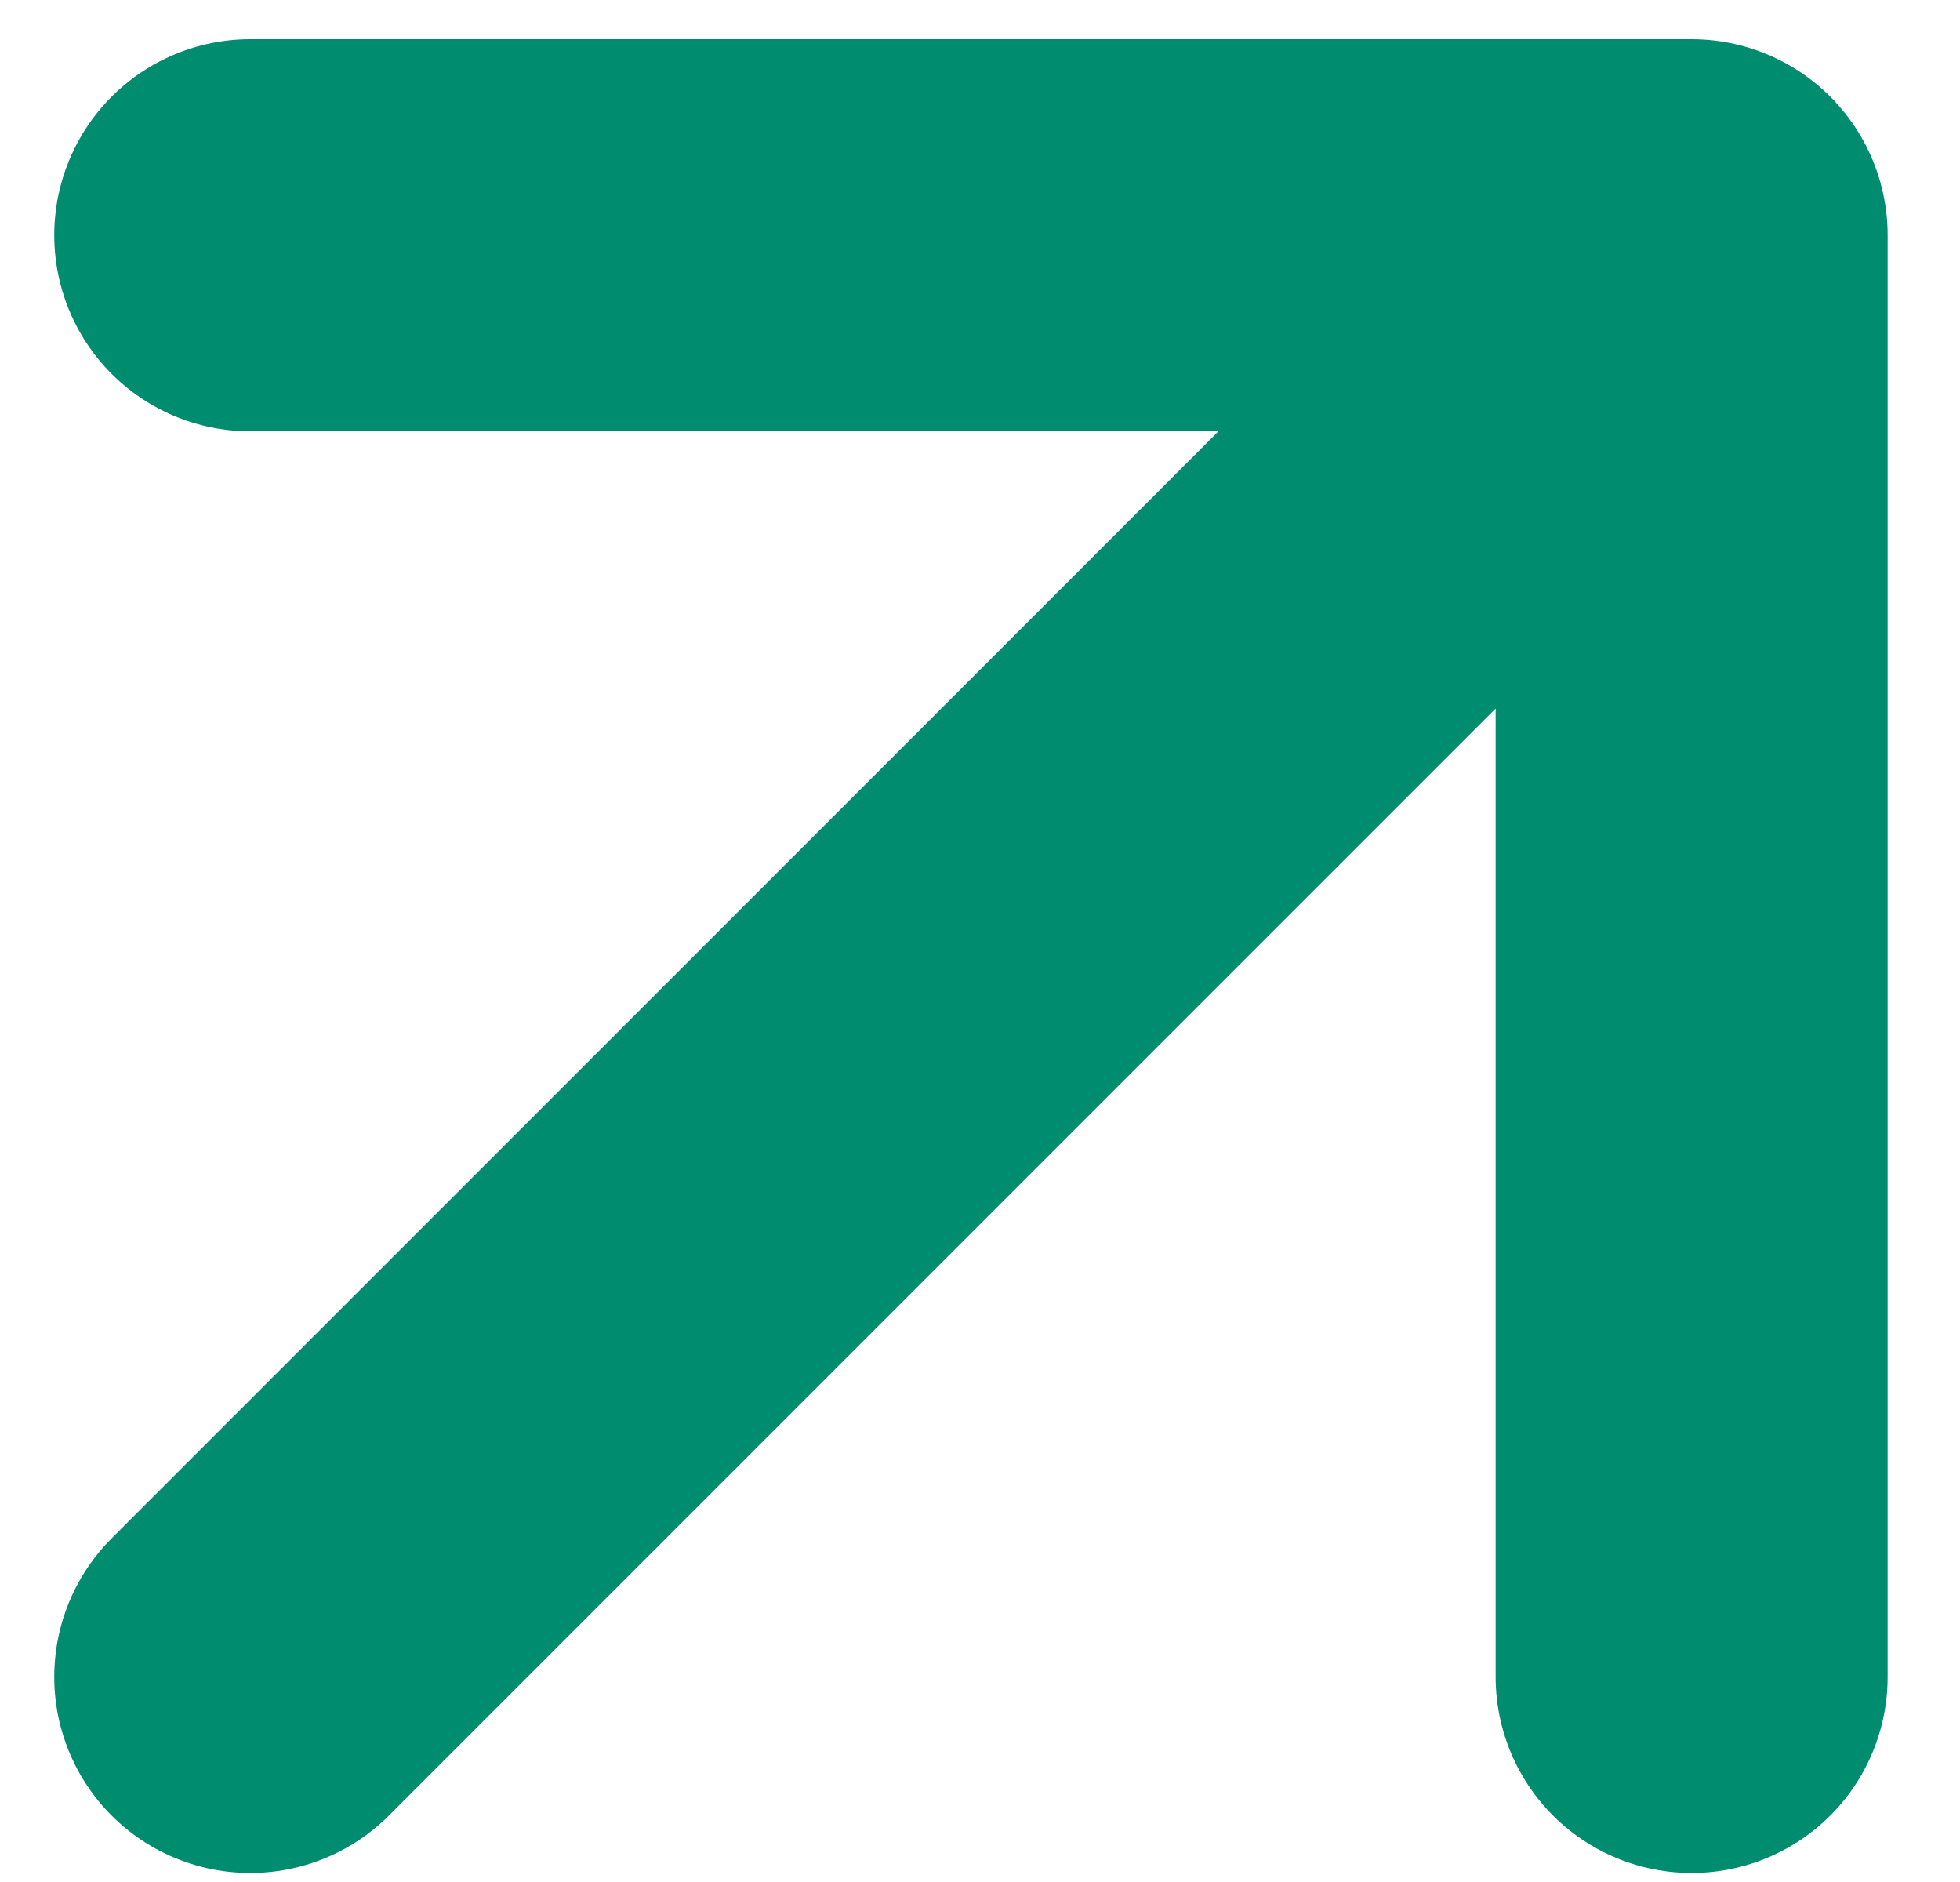
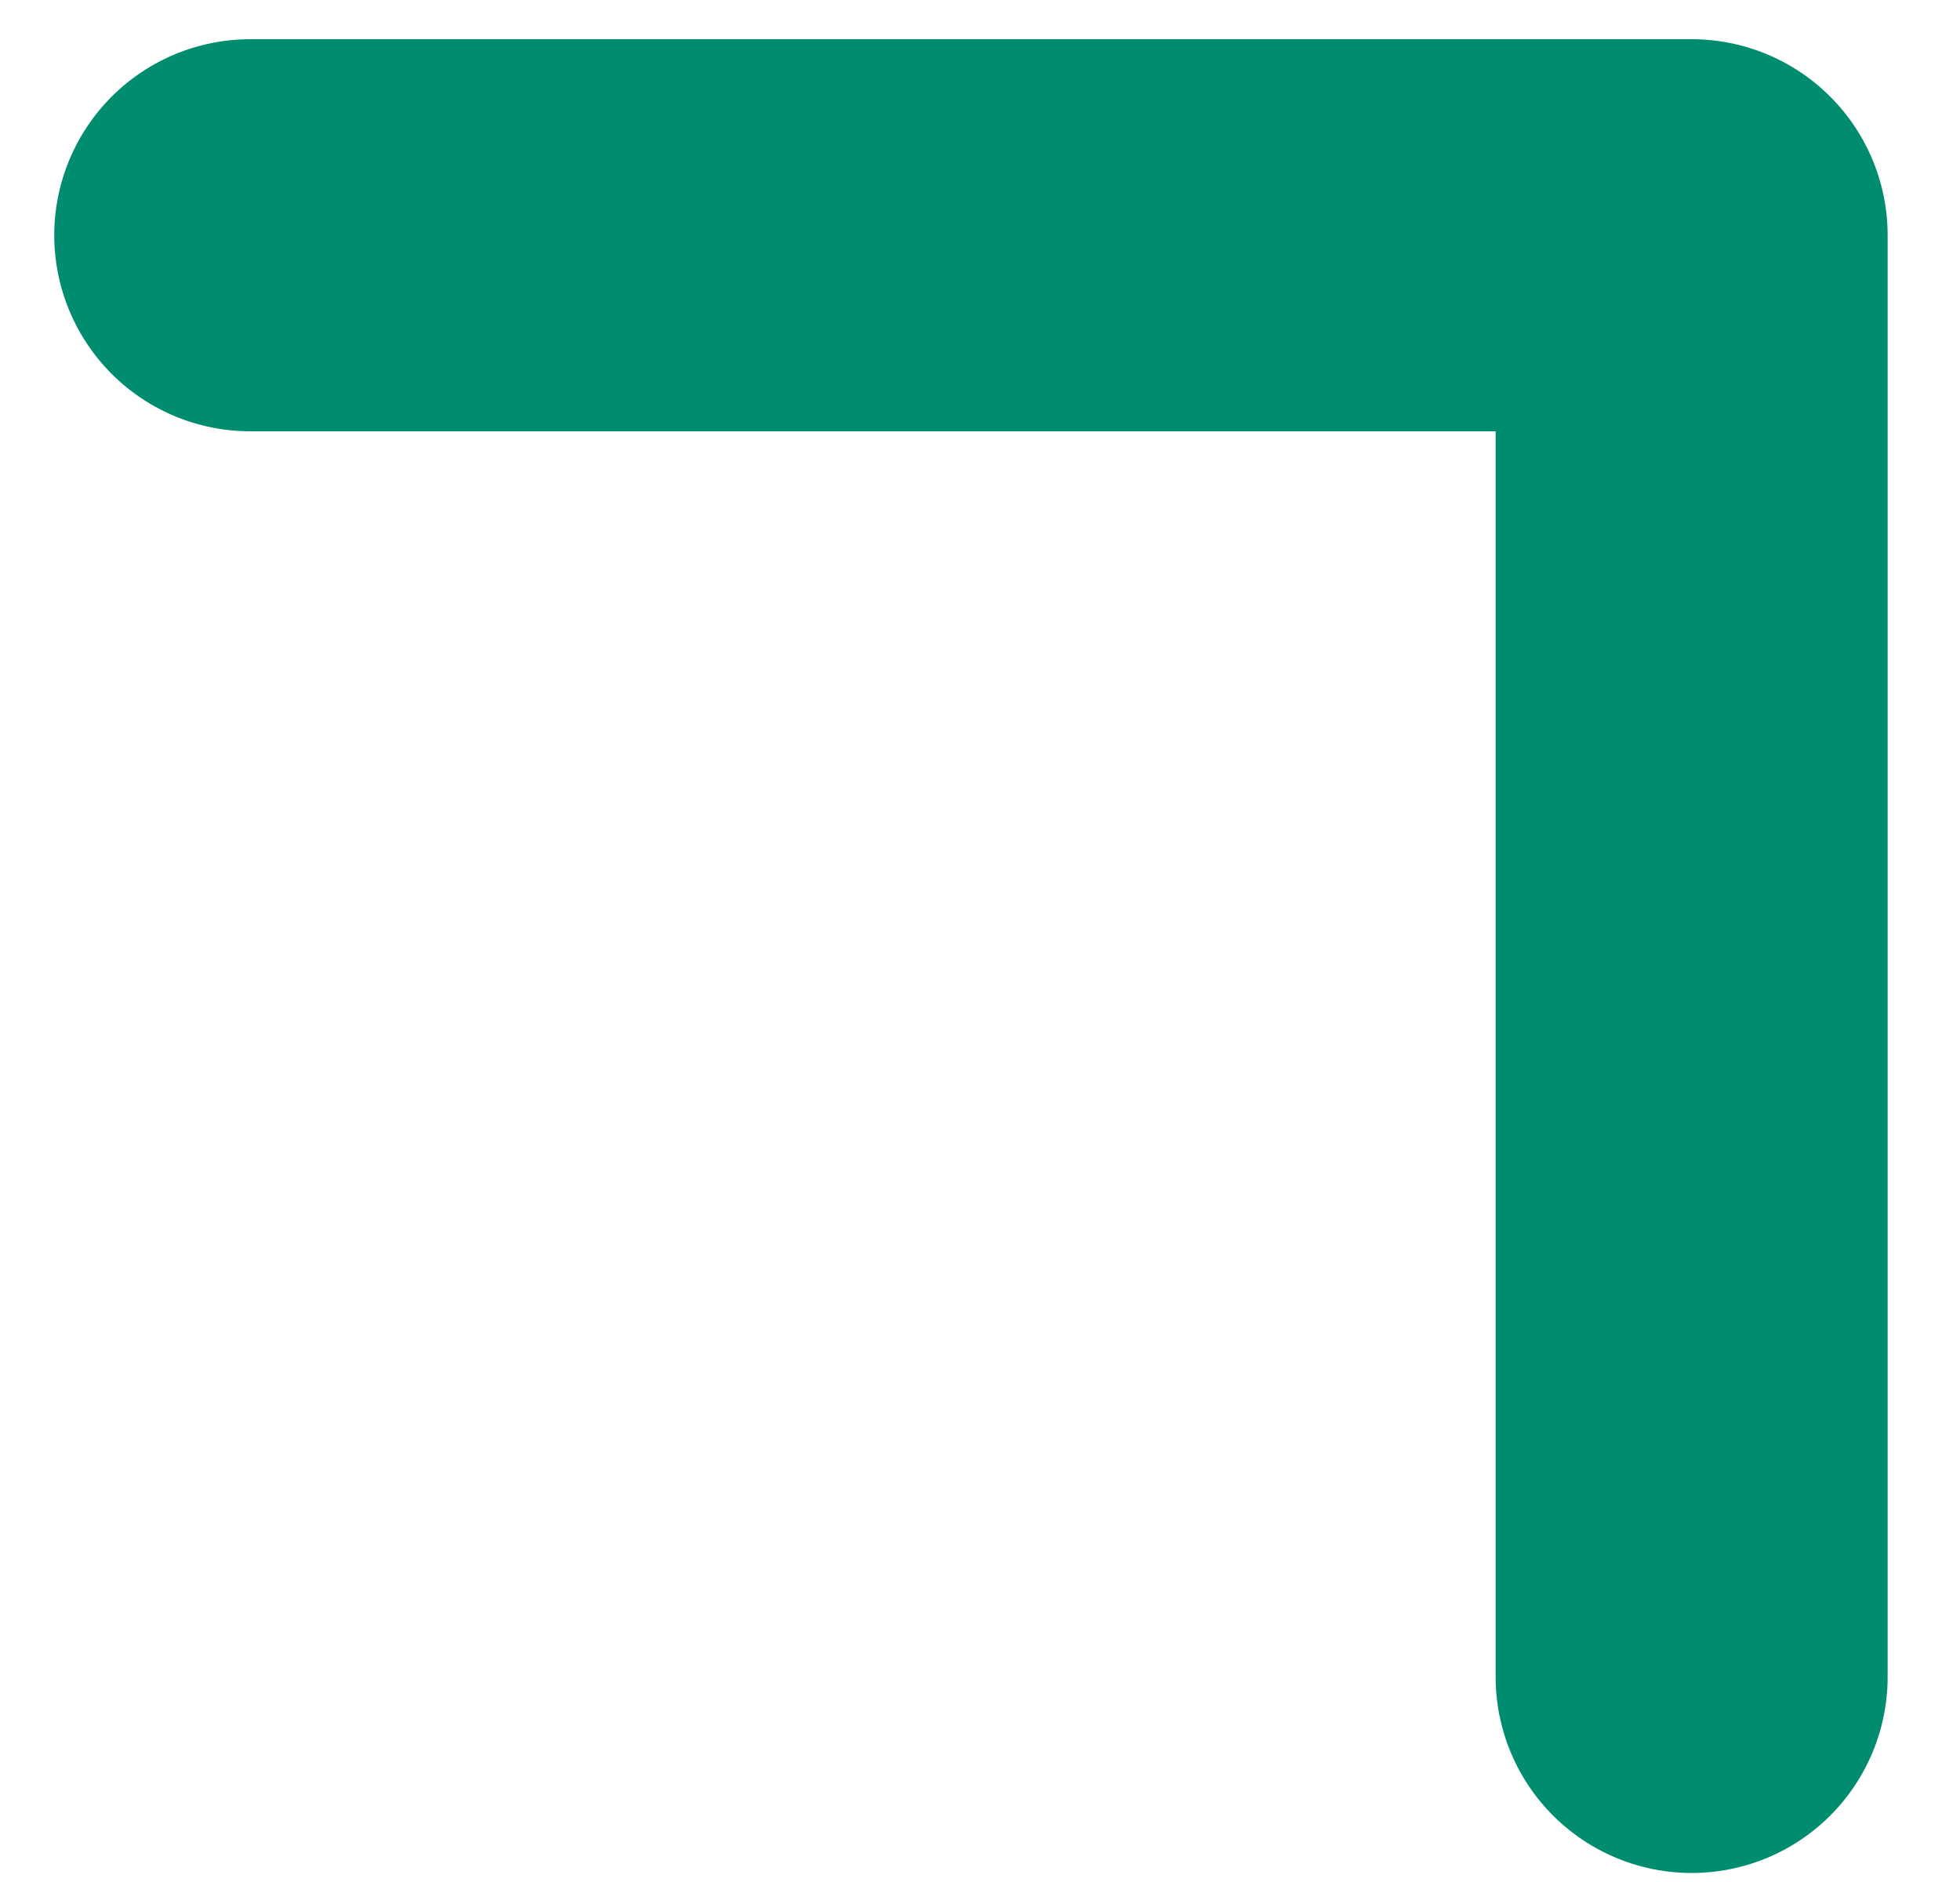
<svg xmlns="http://www.w3.org/2000/svg" width="25" height="24" viewBox="0 0 25 24" fill="none">
-   <path d="M3.192 21.385L21.577 3M21.577 3L3.192 3M21.577 3V21.385" stroke="#008C6F" stroke-width="5" stroke-linecap="round" stroke-linejoin="round" />
+   <path d="M3.192 21.385M21.577 3L3.192 3M21.577 3V21.385" stroke="#008C6F" stroke-width="5" stroke-linecap="round" stroke-linejoin="round" />
</svg>